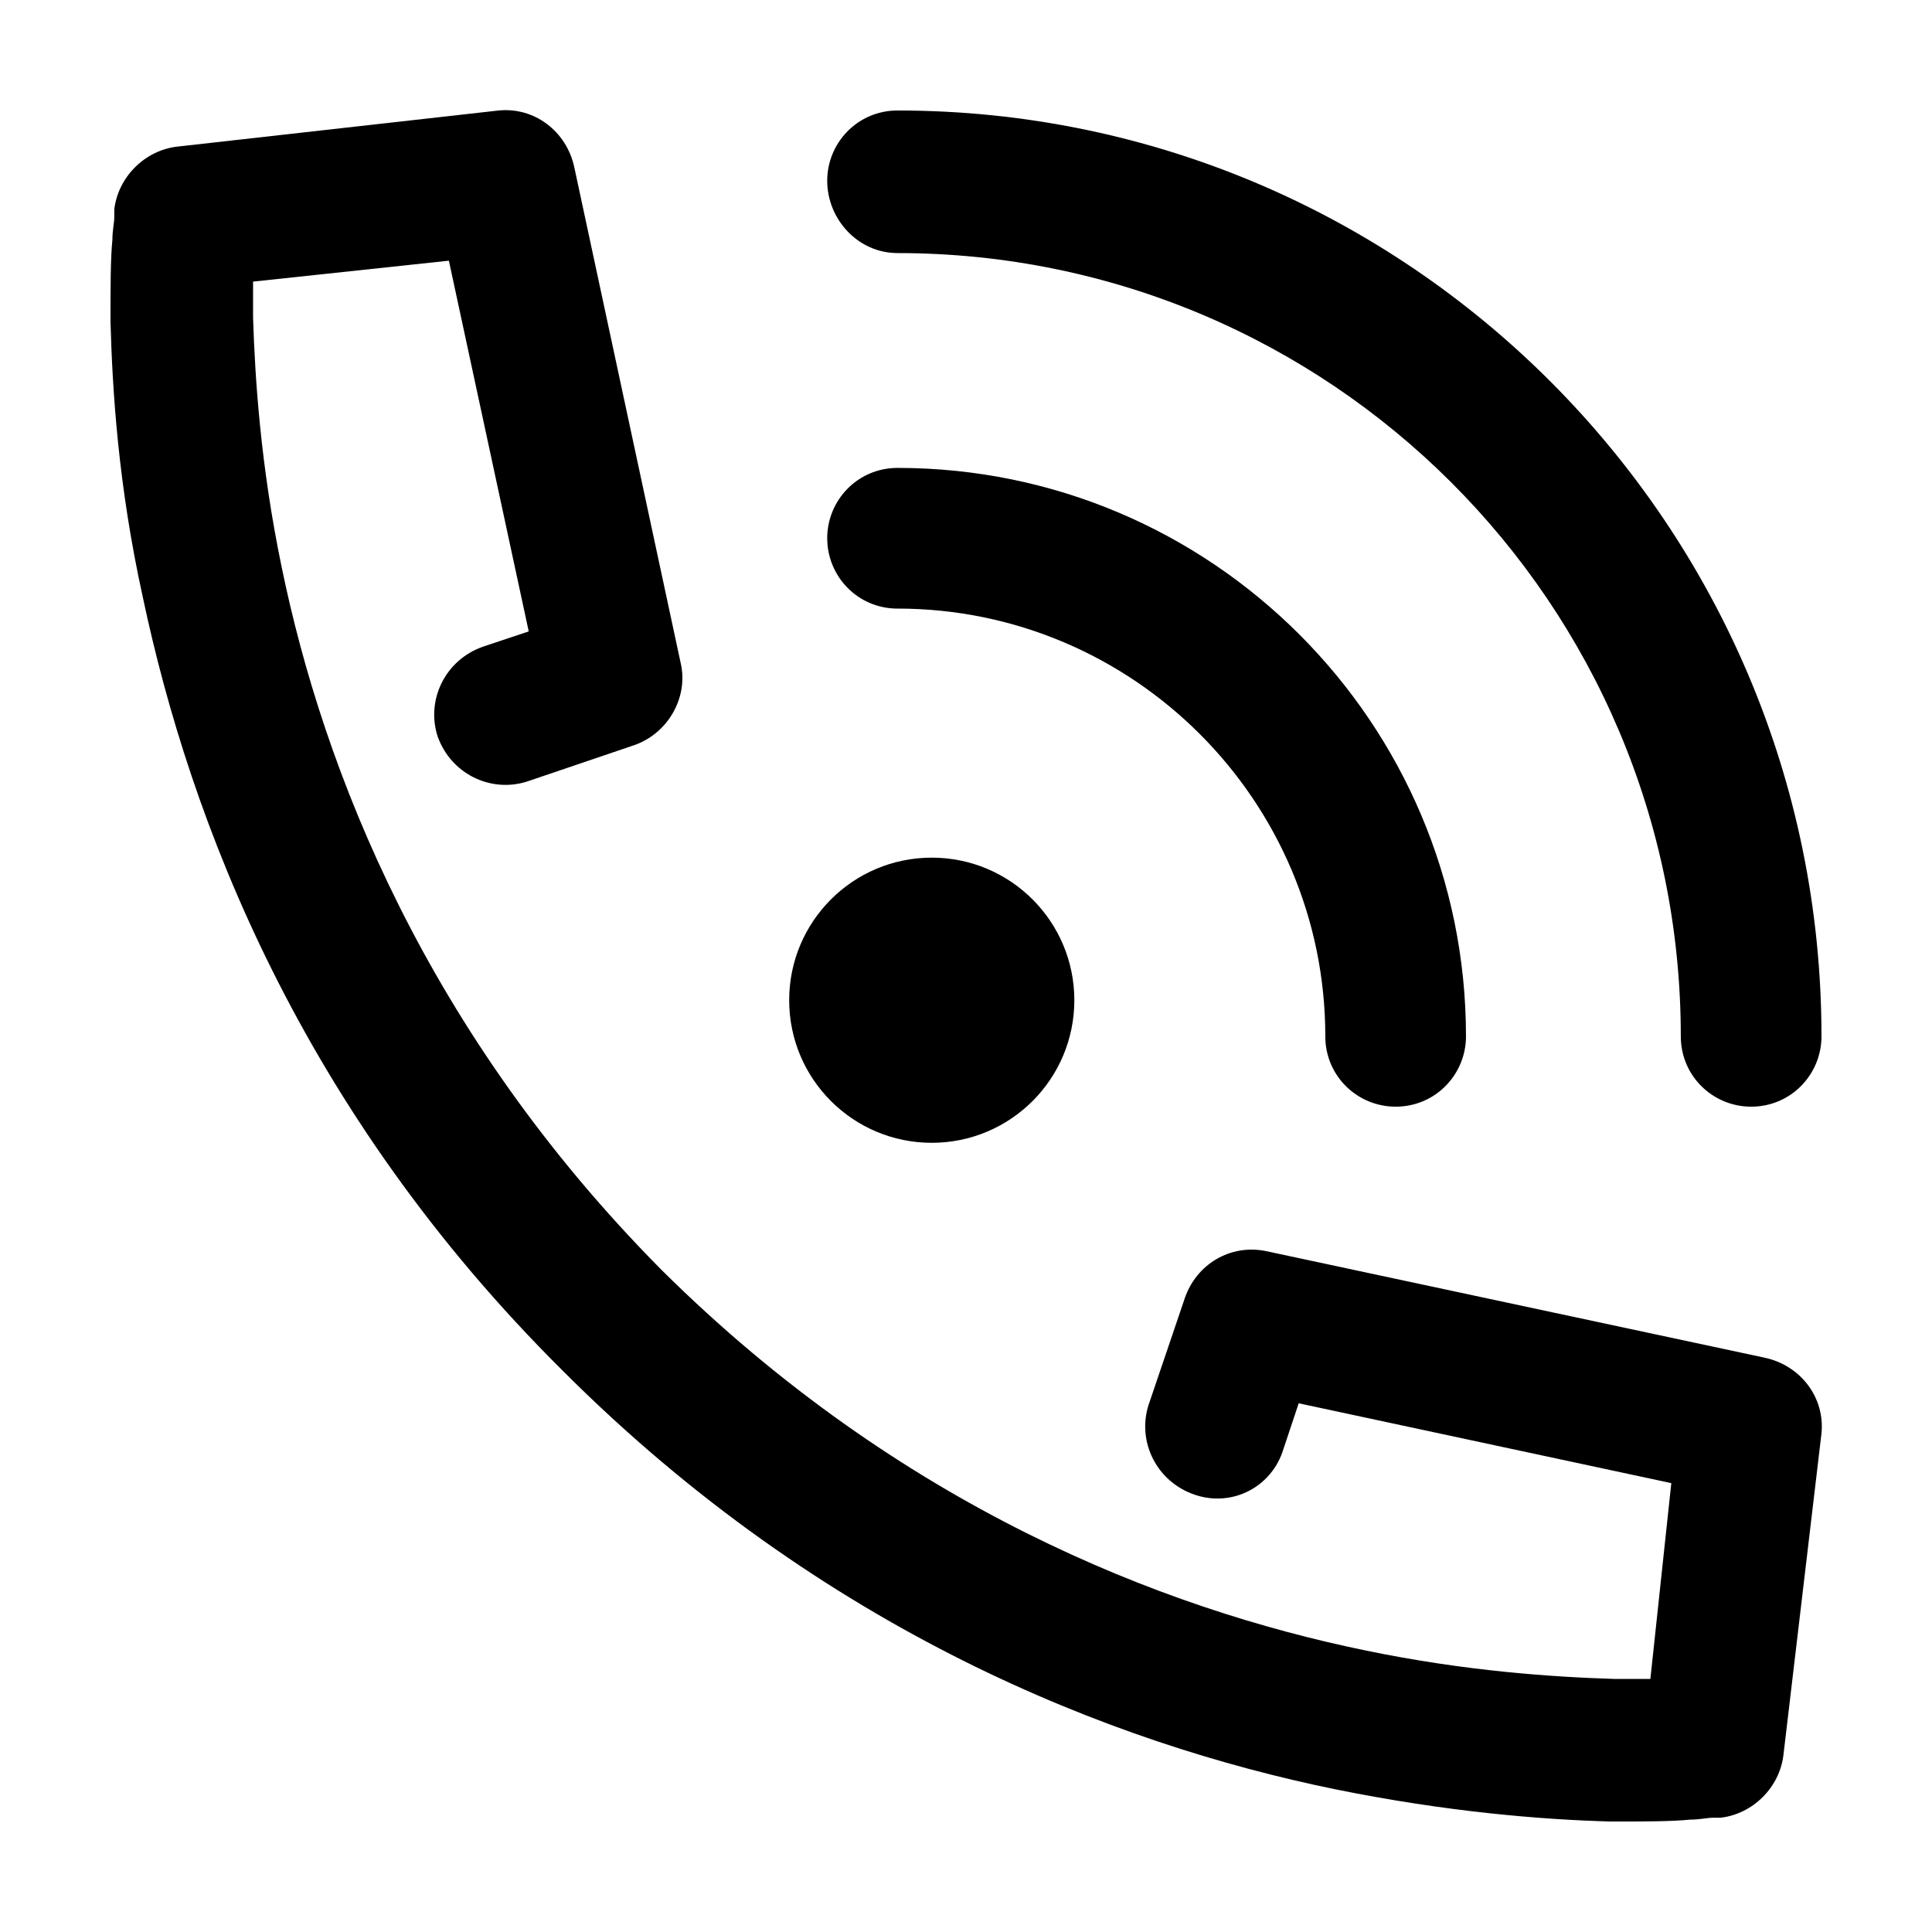
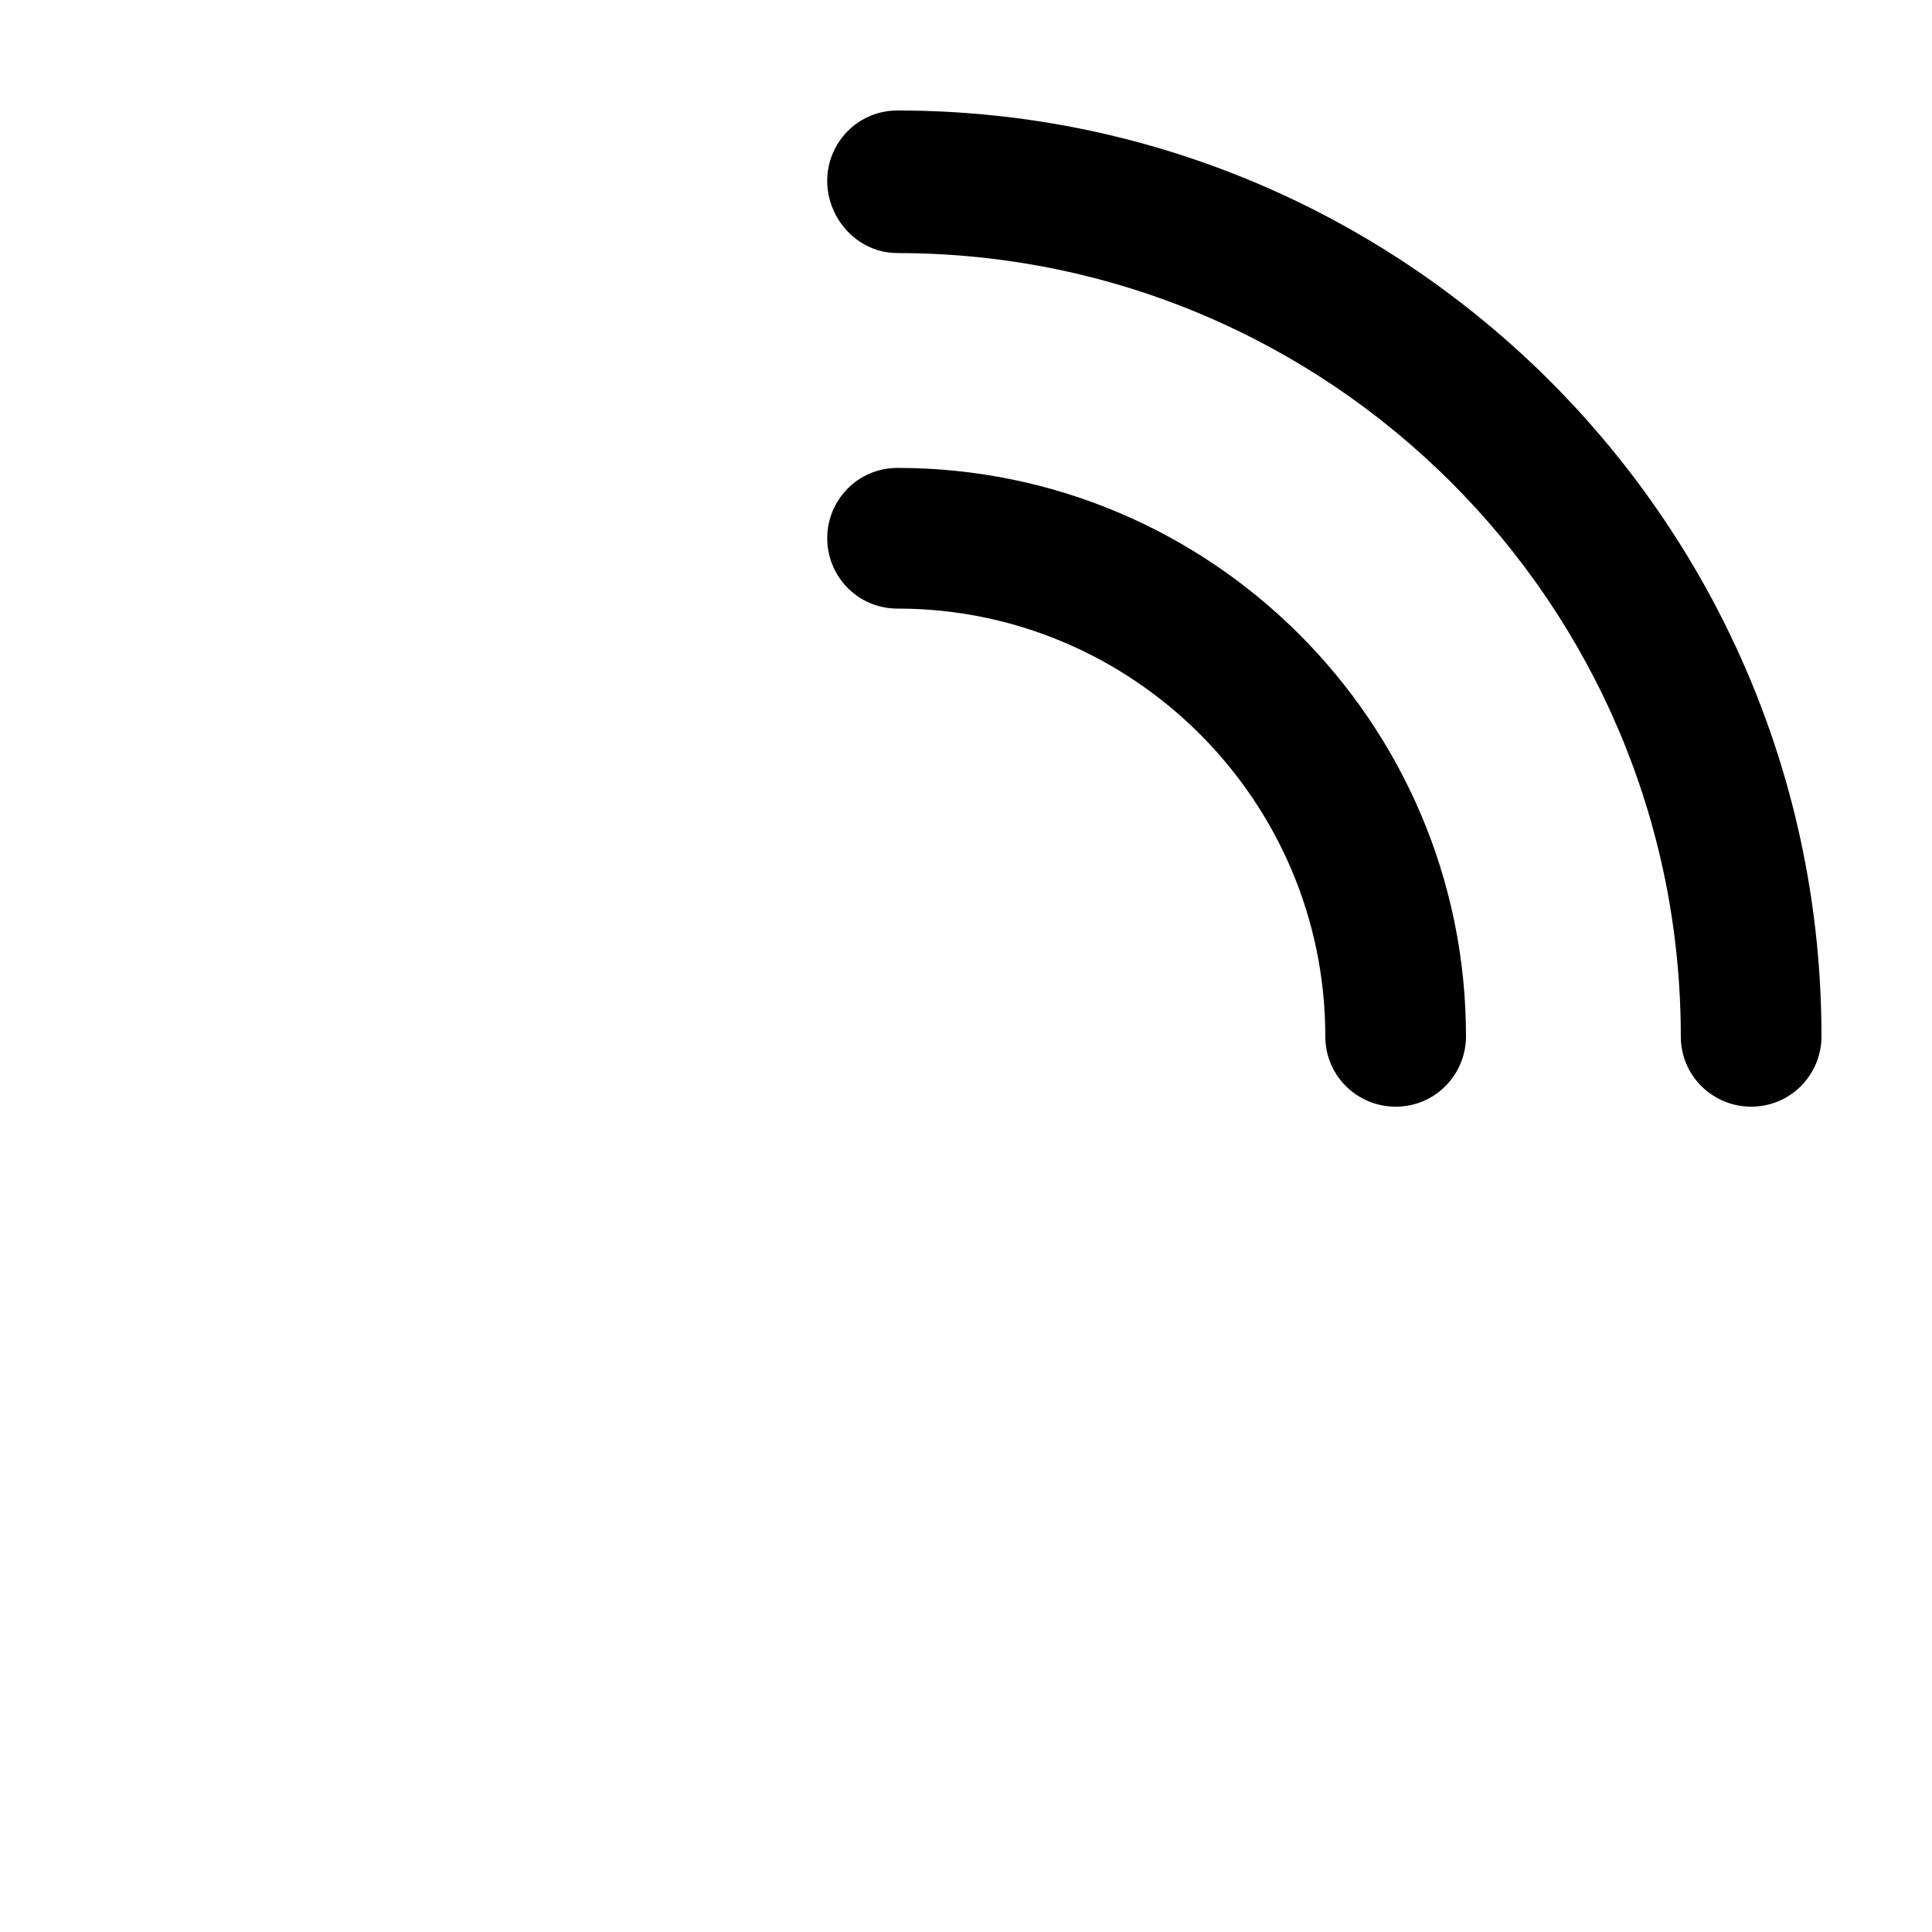
<svg xmlns="http://www.w3.org/2000/svg" fill="#000000" width="800px" height="800px" version="1.1" viewBox="144 144 512 512">
  <g>
-     <path d="m611.6 503.79-132-28.215c-9.574-2.016-18.641 3.527-21.664 12.594l-9.574 28.215c-3.023 9.57 2.016 20.152 12.094 23.68s20.656-2.016 23.68-12.09l4.031-12.09 98.746 21.16-5.543 51.887h-9.574c-16.121-0.504-39.297-2.016-66-7.559-53.906-11.082-123.43-38.285-186.41-100.76-62.473-62.977-89.68-132.5-100.76-186.41-5.543-26.703-7.055-49.879-7.559-66v-9.574l51.891-5.543 21.16 98.246-12.09 4.031c-10.078 3.527-15.113 14.105-12.09 23.68 3.527 10.078 14.105 15.113 23.68 12.09l28.215-9.574c9.07-3.023 14.609-12.594 12.594-21.664l-28.215-131.49c-2.016-9.574-10.582-16.121-20.152-15.113l-85.145 9.57c-8.566 1.008-15.617 8.062-16.625 16.625v0.504 1.512c0 1.512-0.504 3.527-0.504 6.047-0.504 5.039-0.504 12.594-0.504 21.664 0.504 18.137 2.016 43.328 8.566 73.051 12.594 59.449 41.816 136.03 111.34 205.05 69.016 69.023 145.6 98.746 204.54 110.84 29.727 6.047 54.914 8.062 73.051 8.566 9.07 0 16.121 0 21.16-0.504 2.519 0 4.535-0.504 6.047-0.504h1.512 0.504c8.566-1.008 15.617-8.062 16.625-16.625l10.074-85.145c1.008-9.574-5.539-18.141-15.113-20.152z" />
-     <path d="m381.86 305.28c62.473 0 113.36 50.883 113.36 113.36 0 10.578 8.566 18.641 18.641 18.641 10.578 0 18.641-8.566 18.641-18.641 0-83.129-67.512-150.64-150.64-150.64-10.578 0-18.641 8.566-18.641 18.641 0 10.082 8.062 18.645 18.645 18.645z" />
+     <path d="m381.86 305.28c62.473 0 113.36 50.883 113.36 113.36 0 10.578 8.566 18.641 18.641 18.641 10.578 0 18.641-8.566 18.641-18.641 0-83.129-67.512-150.64-150.64-150.64-10.578 0-18.641 8.566-18.641 18.641 0 10.082 8.062 18.645 18.645 18.645" />
    <path d="m381.86 211.07c114.36 0 207.57 92.699 207.57 207.57 0 10.578 8.566 18.641 18.641 18.641 10.578 0 18.641-8.566 18.641-18.641-0.004-135.53-109.83-245.36-244.85-245.36-10.578 0-18.641 8.566-18.641 18.641-0.004 10.074 8.059 19.145 18.641 19.145z" />
-     <path d="m428.71 409.07c0 20.871-16.918 37.785-37.785 37.785-20.867 0-37.785-16.914-37.785-37.785 0-20.867 16.918-37.785 37.785-37.785 20.867 0 37.785 16.918 37.785 37.785" />
  </g>
</svg>